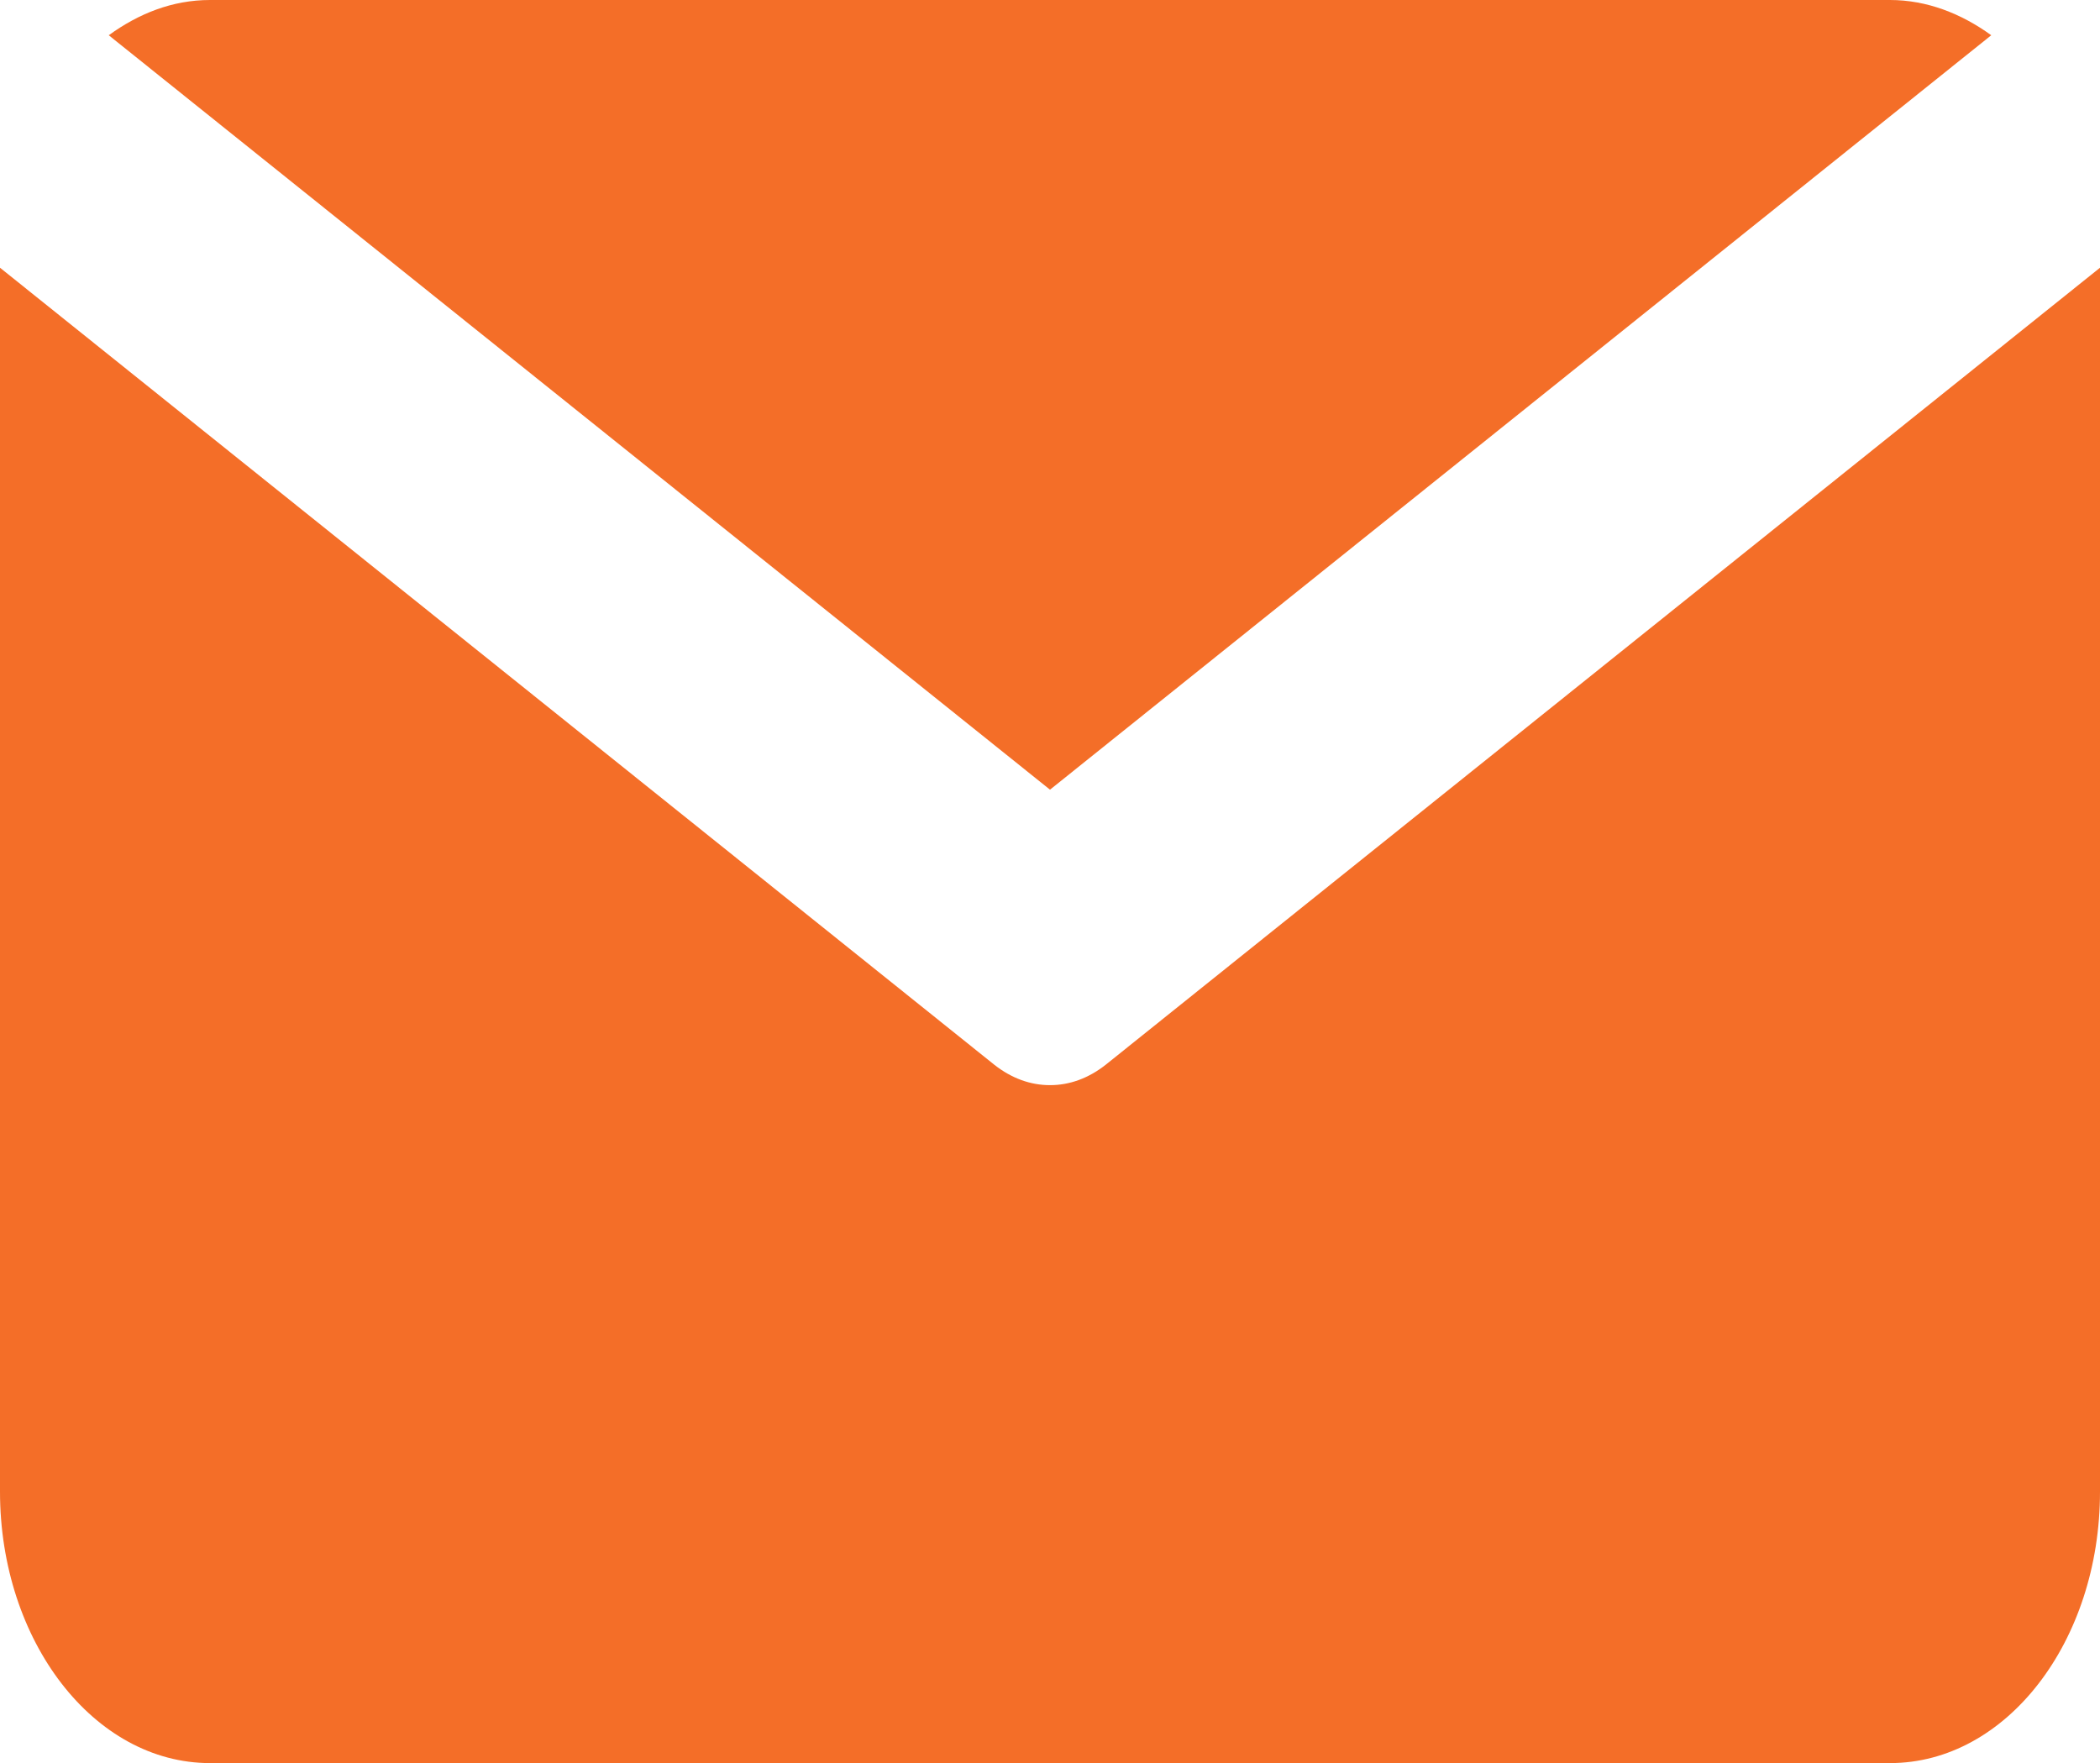
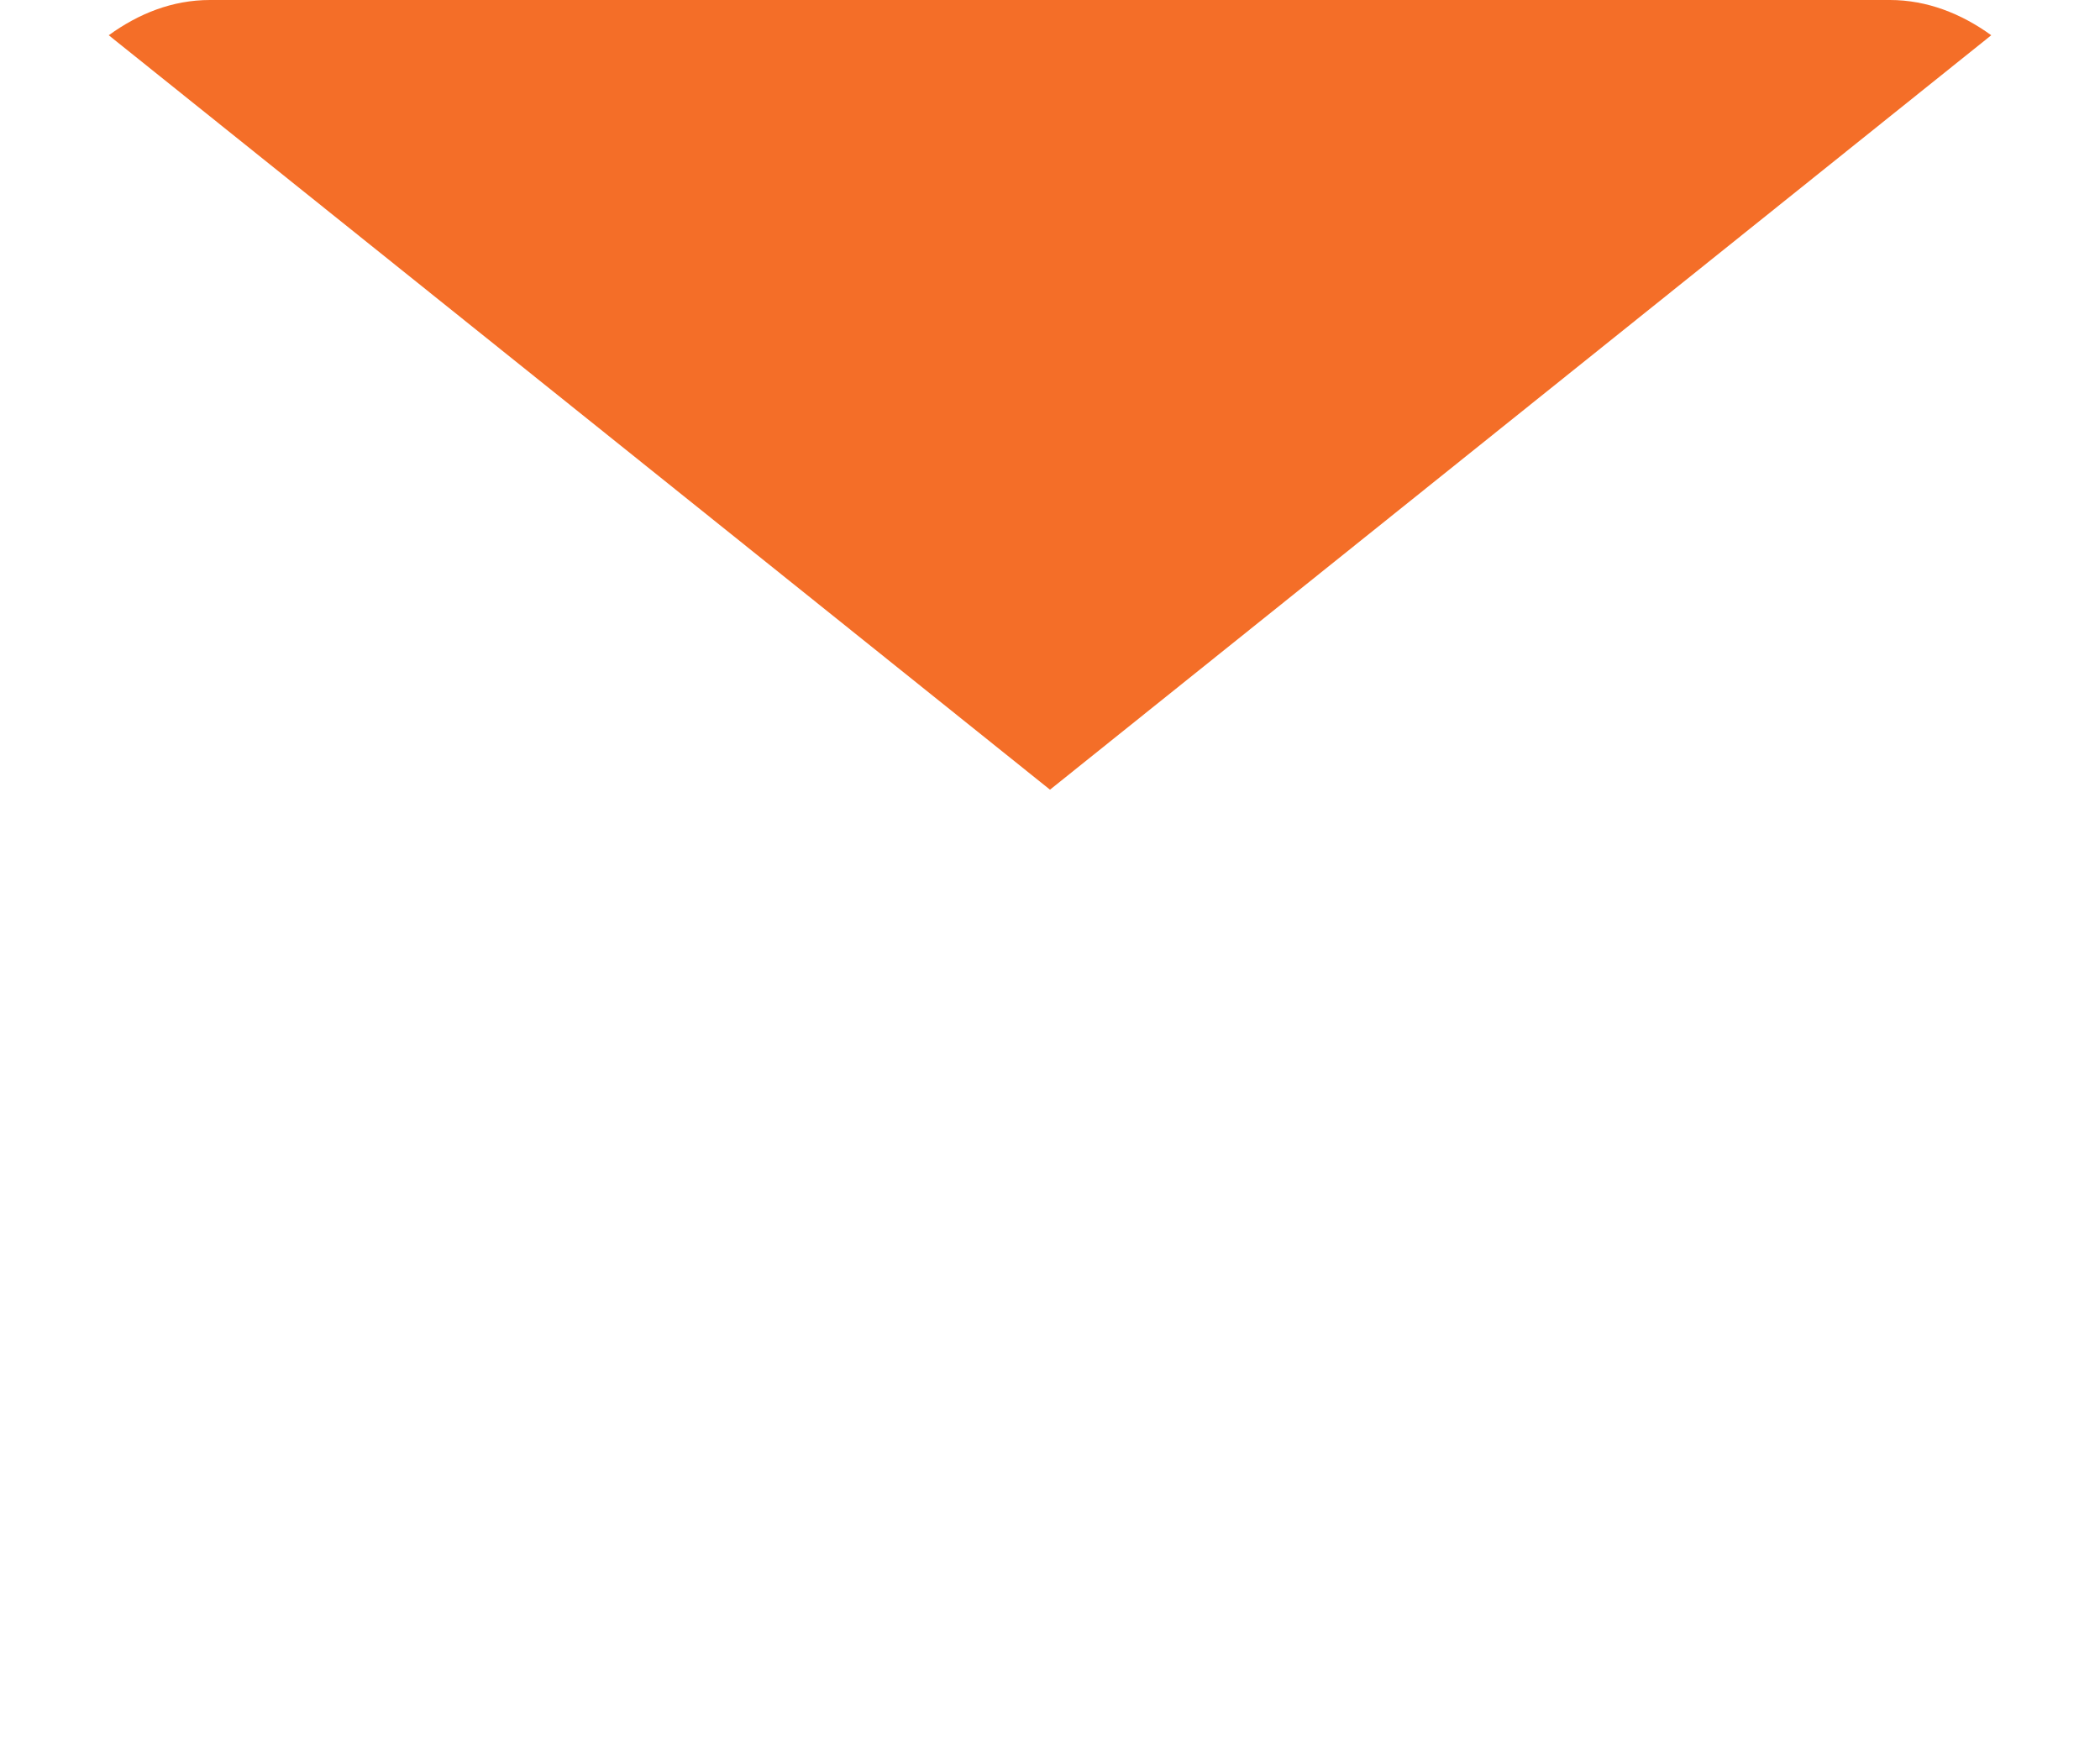
<svg xmlns="http://www.w3.org/2000/svg" id="_レイヤー_2" data-name="レイヤー 2" width="28" height="23.51" viewBox="0 0 28 23.51">
  <defs>
    <style>
      .cls-1 {
        fill: #f46e28;
      }
    </style>
  </defs>
  <g id="_コンテンツ" data-name="コンテンツ">
    <g id="_アートワーク_233" data-name="アートワーク 233">
      <g>
        <path class="cls-1" d="M14,10.53L26.55.47c-.4-.29-.86-.47-1.35-.47H2.8c-.5,0-.95.18-1.35.47l12.55,10.06Z" />
-         <path class="cls-1" d="M14.74,14.2c-.23.18-.48.27-.74.27s-.51-.09-.74-.27L0,3.57v16.32c0,1.99,1.25,3.62,2.8,3.62h22.4c1.55,0,2.8-1.62,2.8-3.62V3.57l-13.26,10.63Z" />
      </g>
    </g>
  </g>
</svg>